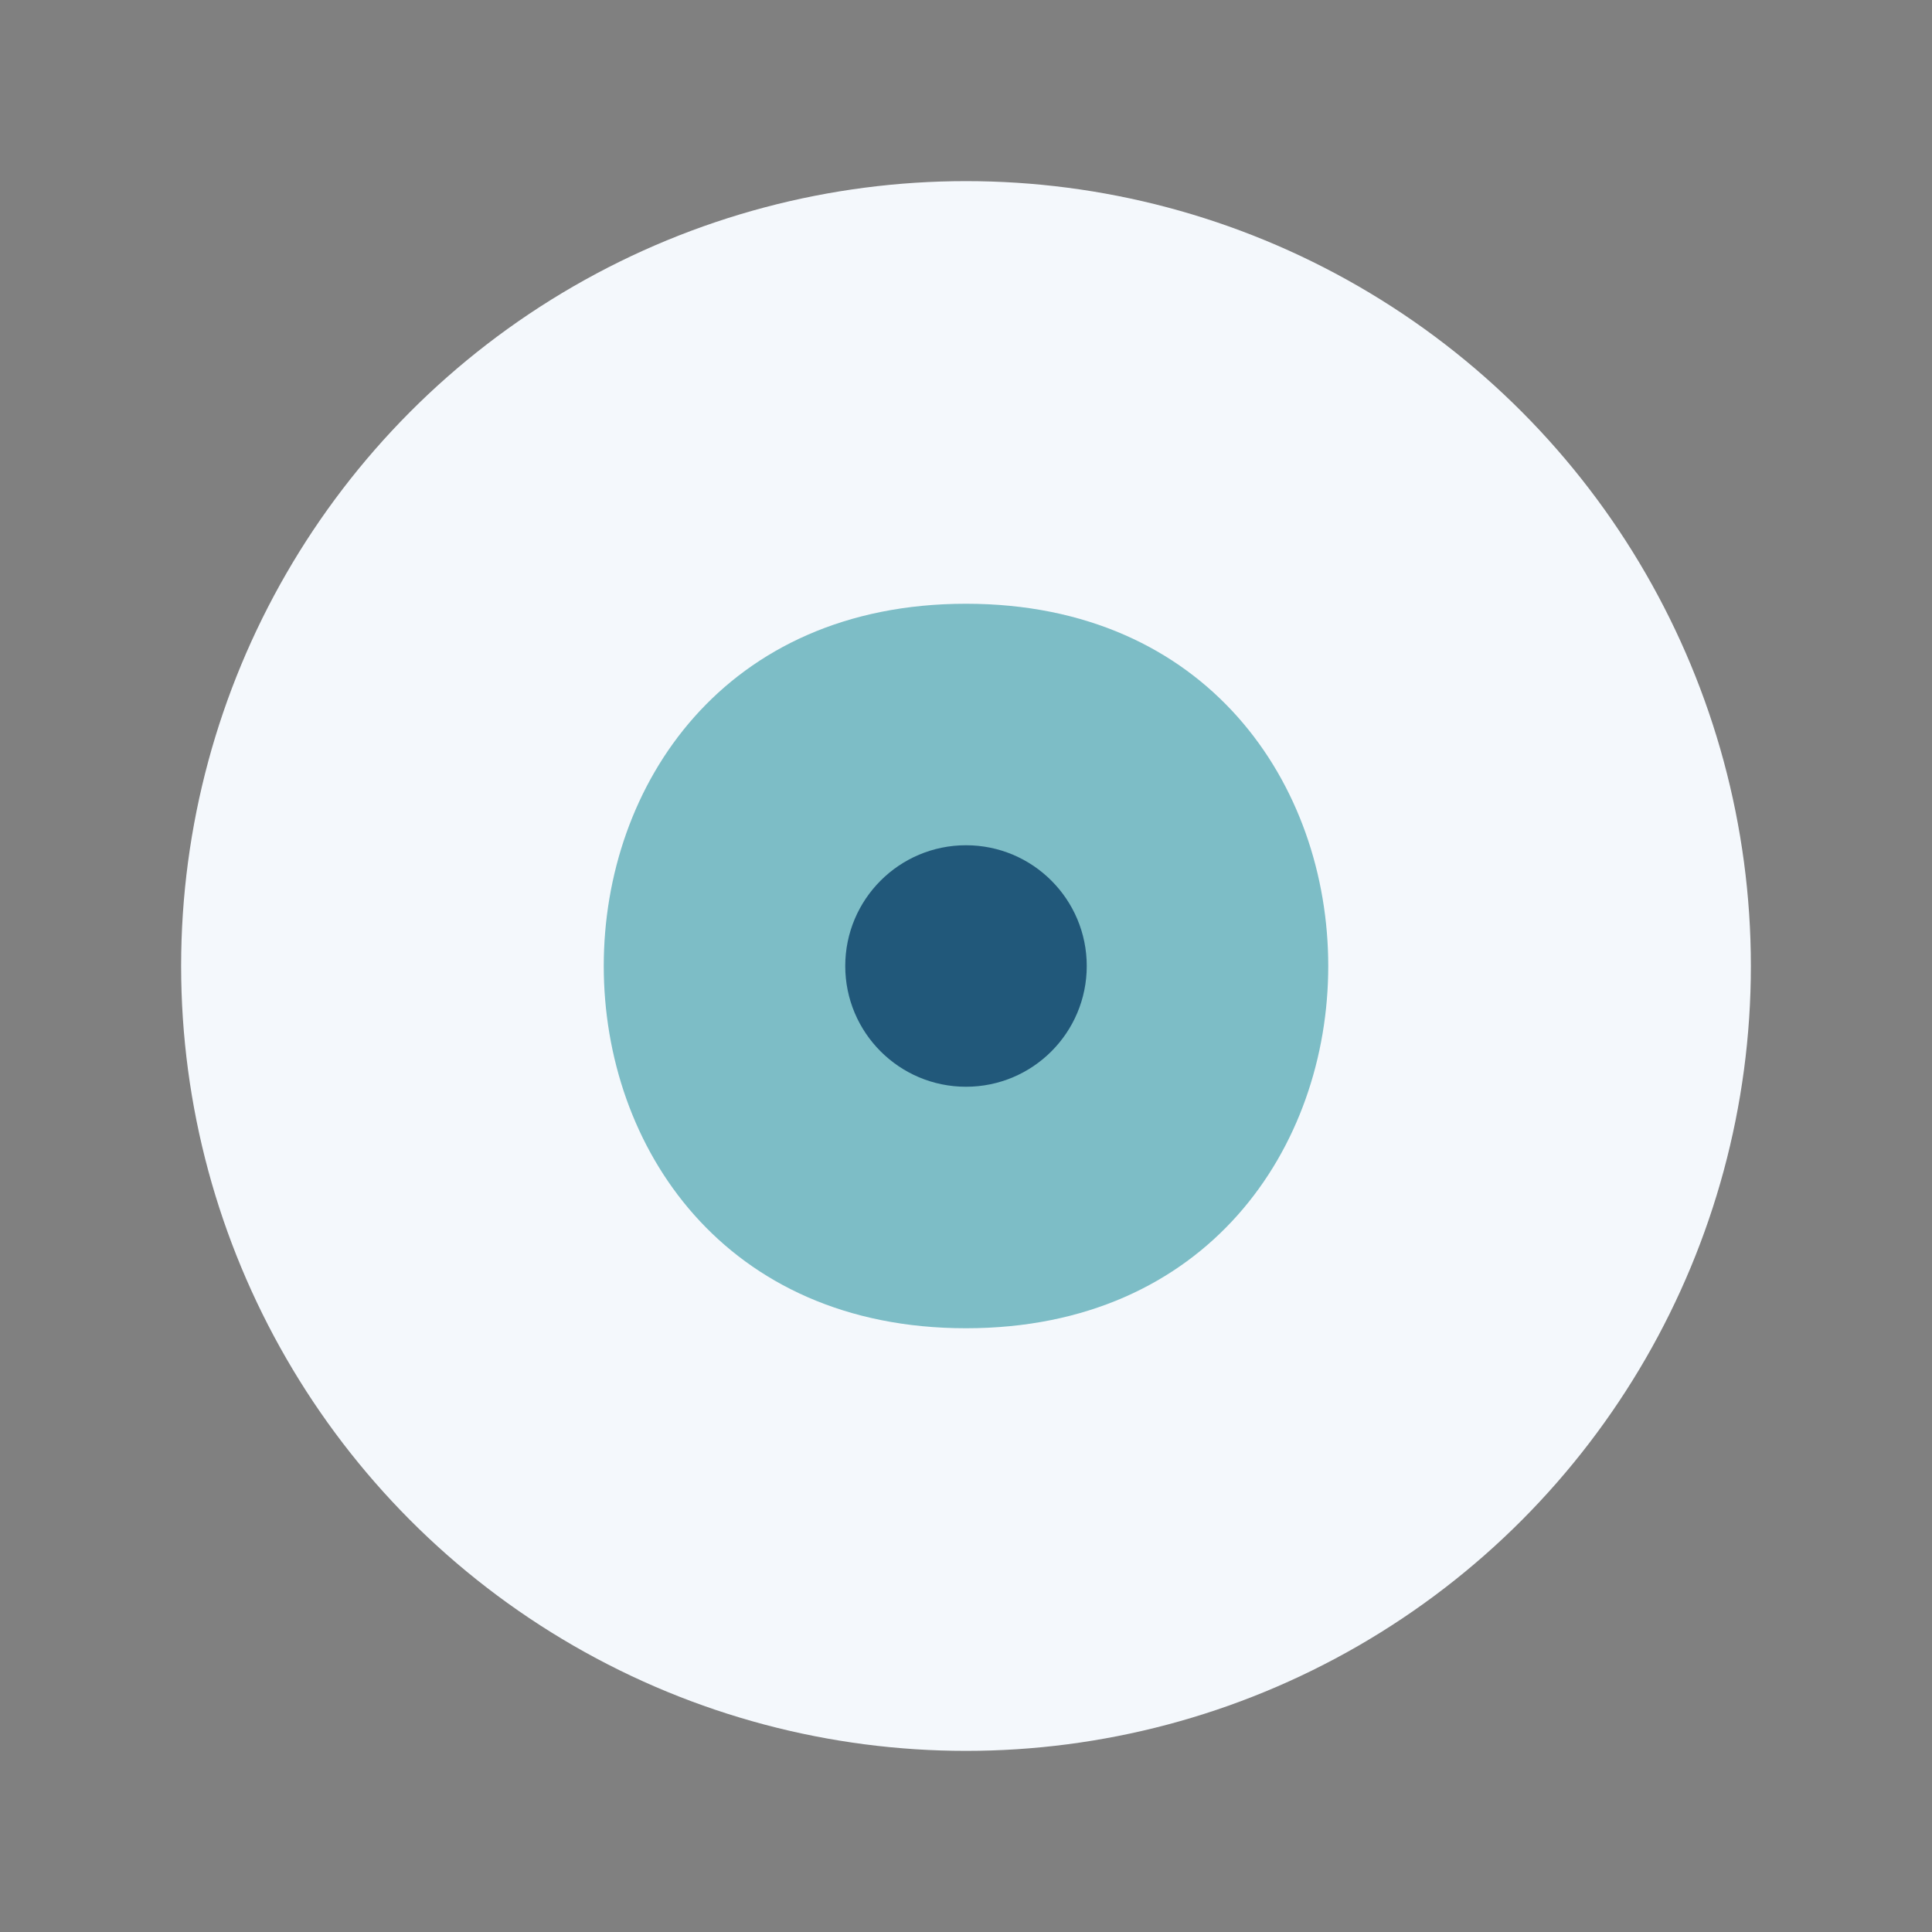
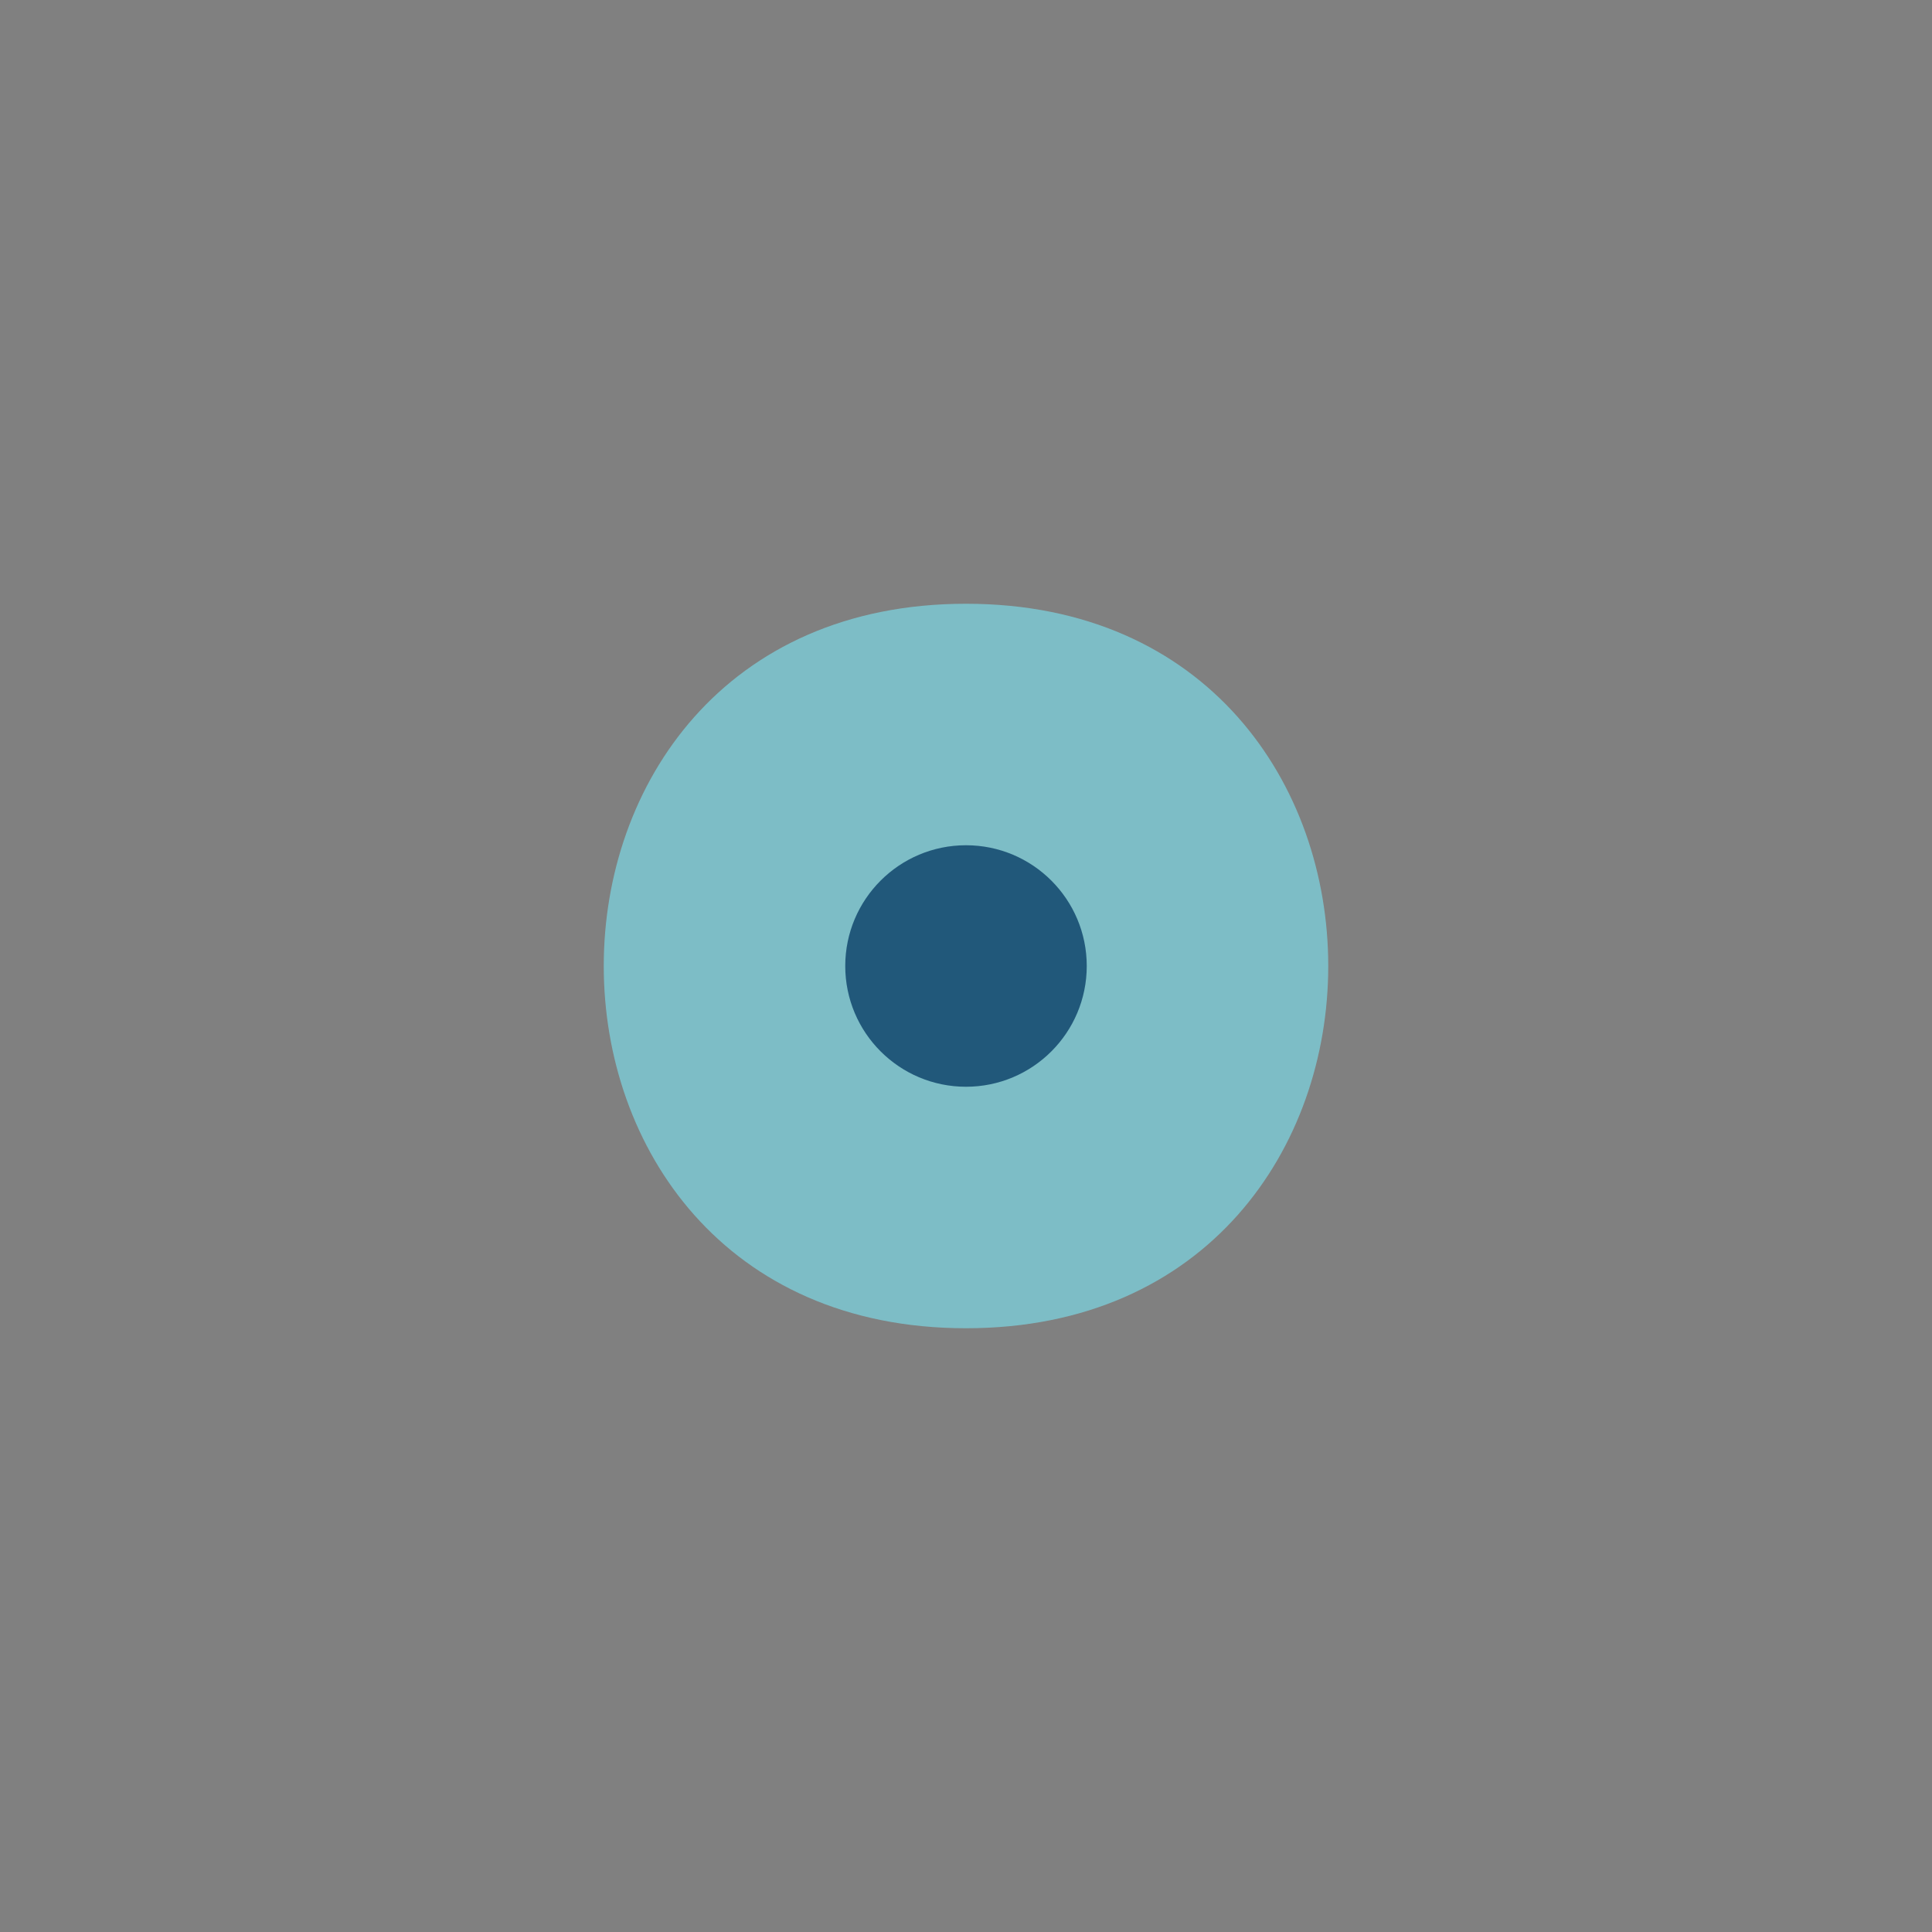
<svg xmlns="http://www.w3.org/2000/svg" width="32" height="32" viewBox="0 0 32 32">
  <rect x="0" y="0" width="32" height="32" fill="#808080" stroke="none" />
-   <circle cx="16" cy="16" r="13" fill="#F4F8FC" />
  <path d="M10 16c0-3 2-6 6-6s6 3 6 6-2 6-6 6-6-3-6-6z" fill="#7DBDC6" />
  <circle cx="16" cy="16" r="2" fill="#21587A" />
</svg>